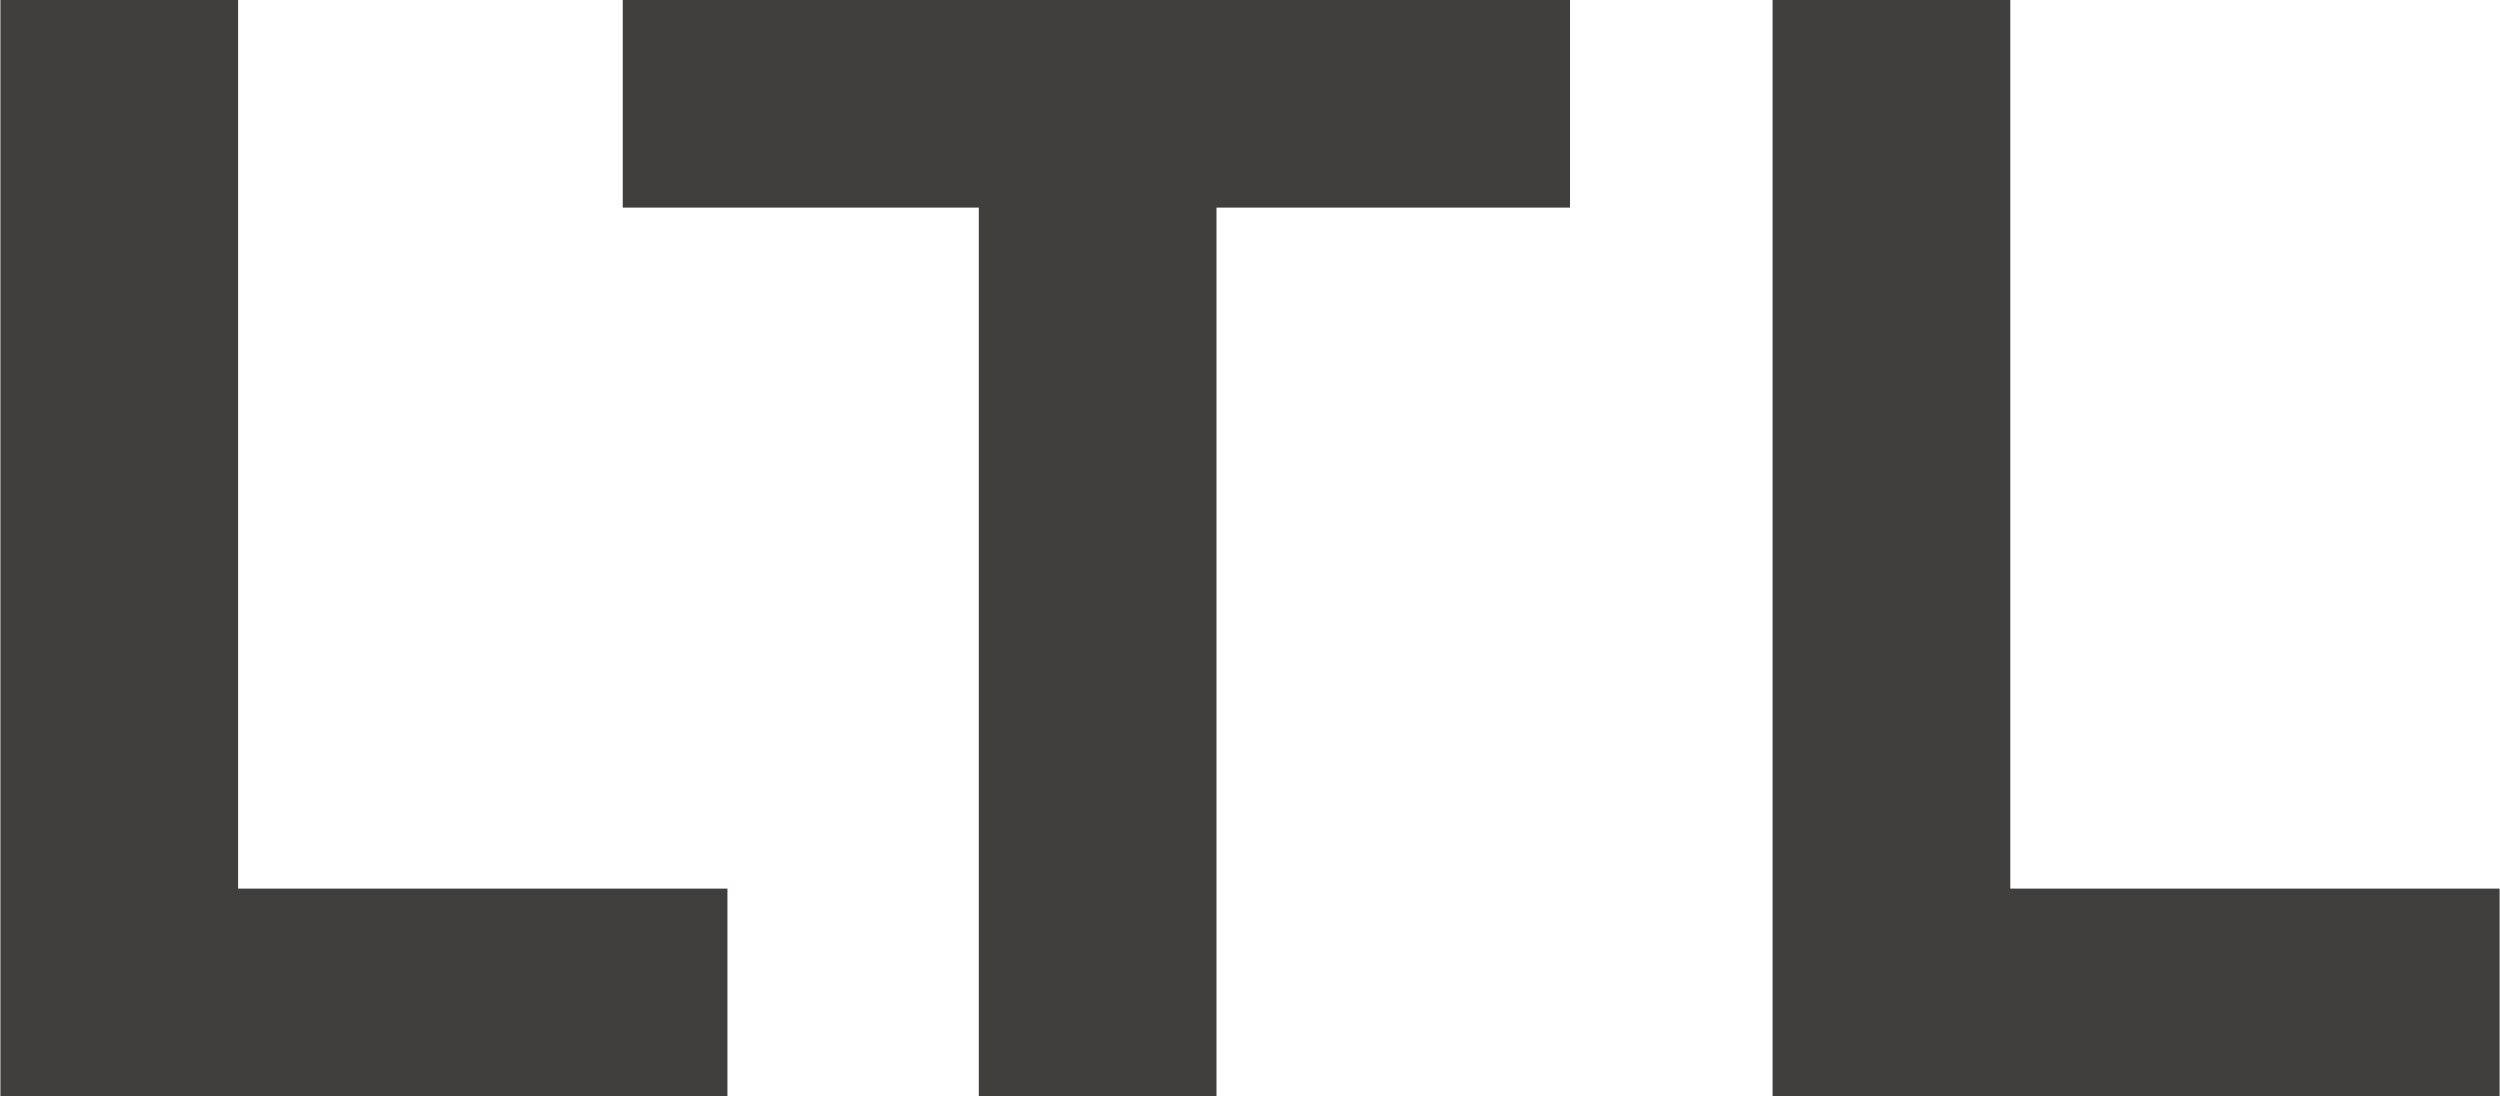
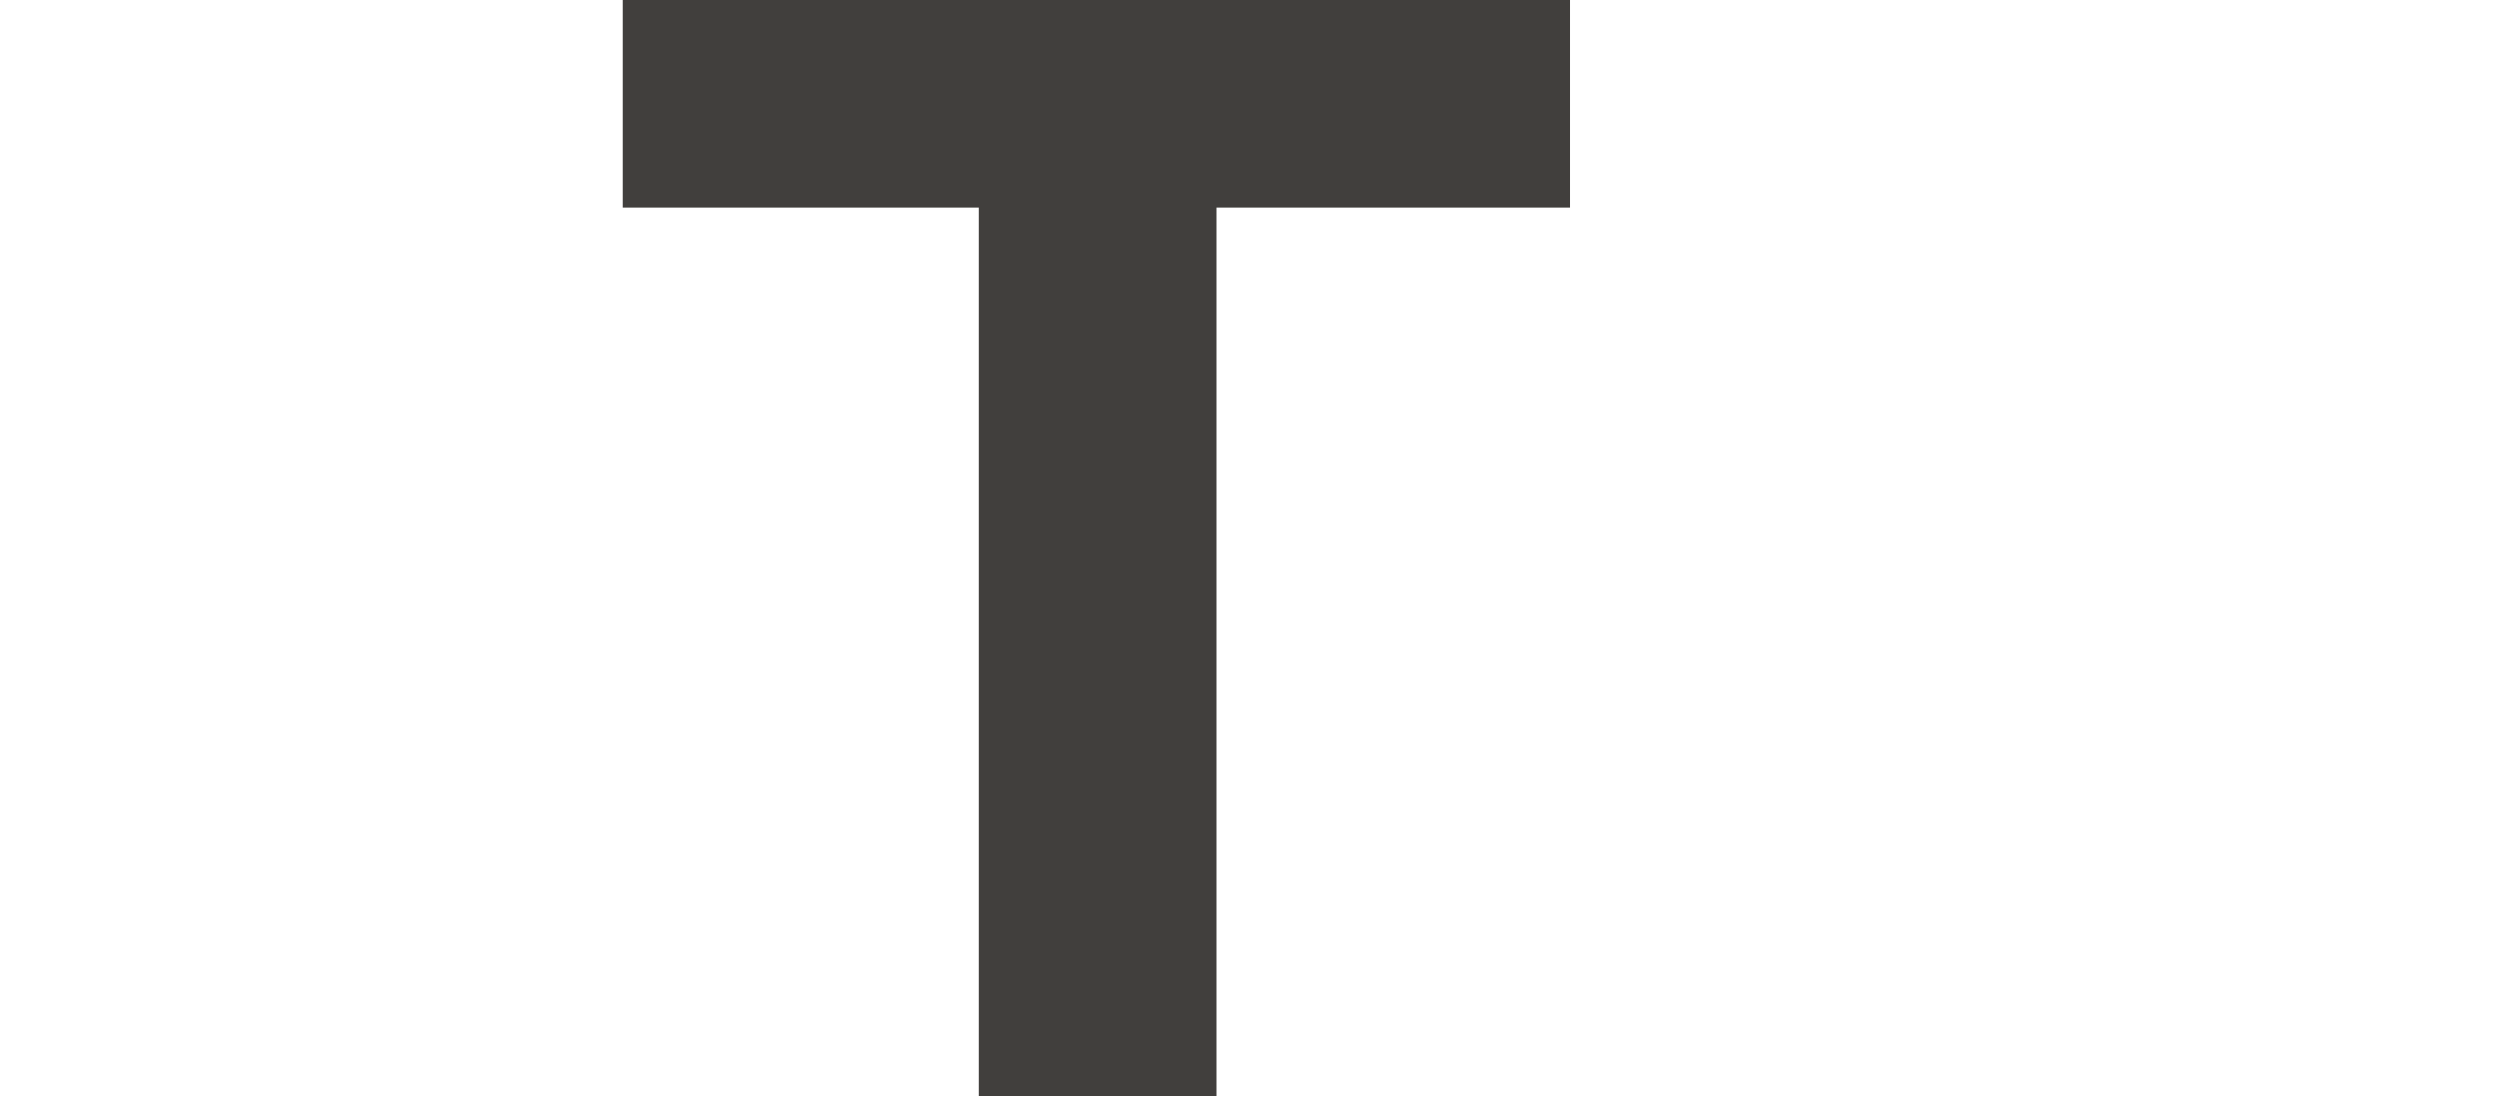
<svg xmlns="http://www.w3.org/2000/svg" width="34.87mm" height="15.29mm" viewBox="0 0 98.83 43.35">
  <title>LTL</title>
-   <polygon points="9.4 0 0 0 0 35.14 0 43.35 9.4 43.35 28.75 43.35 28.75 35.14 9.4 35.14 9.4 0" fill="#413f3d" />
-   <polygon points="79.48 35.14 79.48 0 70.08 0 70.08 35.14 70.08 43.35 79.48 43.35 98.83 43.35 98.83 35.14 79.48 35.14" fill="#413f3d" />
  <polygon points="38.69 0 24.61 0 24.61 8.21 38.69 8.21 38.69 43.35 48.09 43.35 48.09 8.21 62.07 8.21 62.07 0 48.09 0 38.69 0" fill="#413f3d" />
</svg>